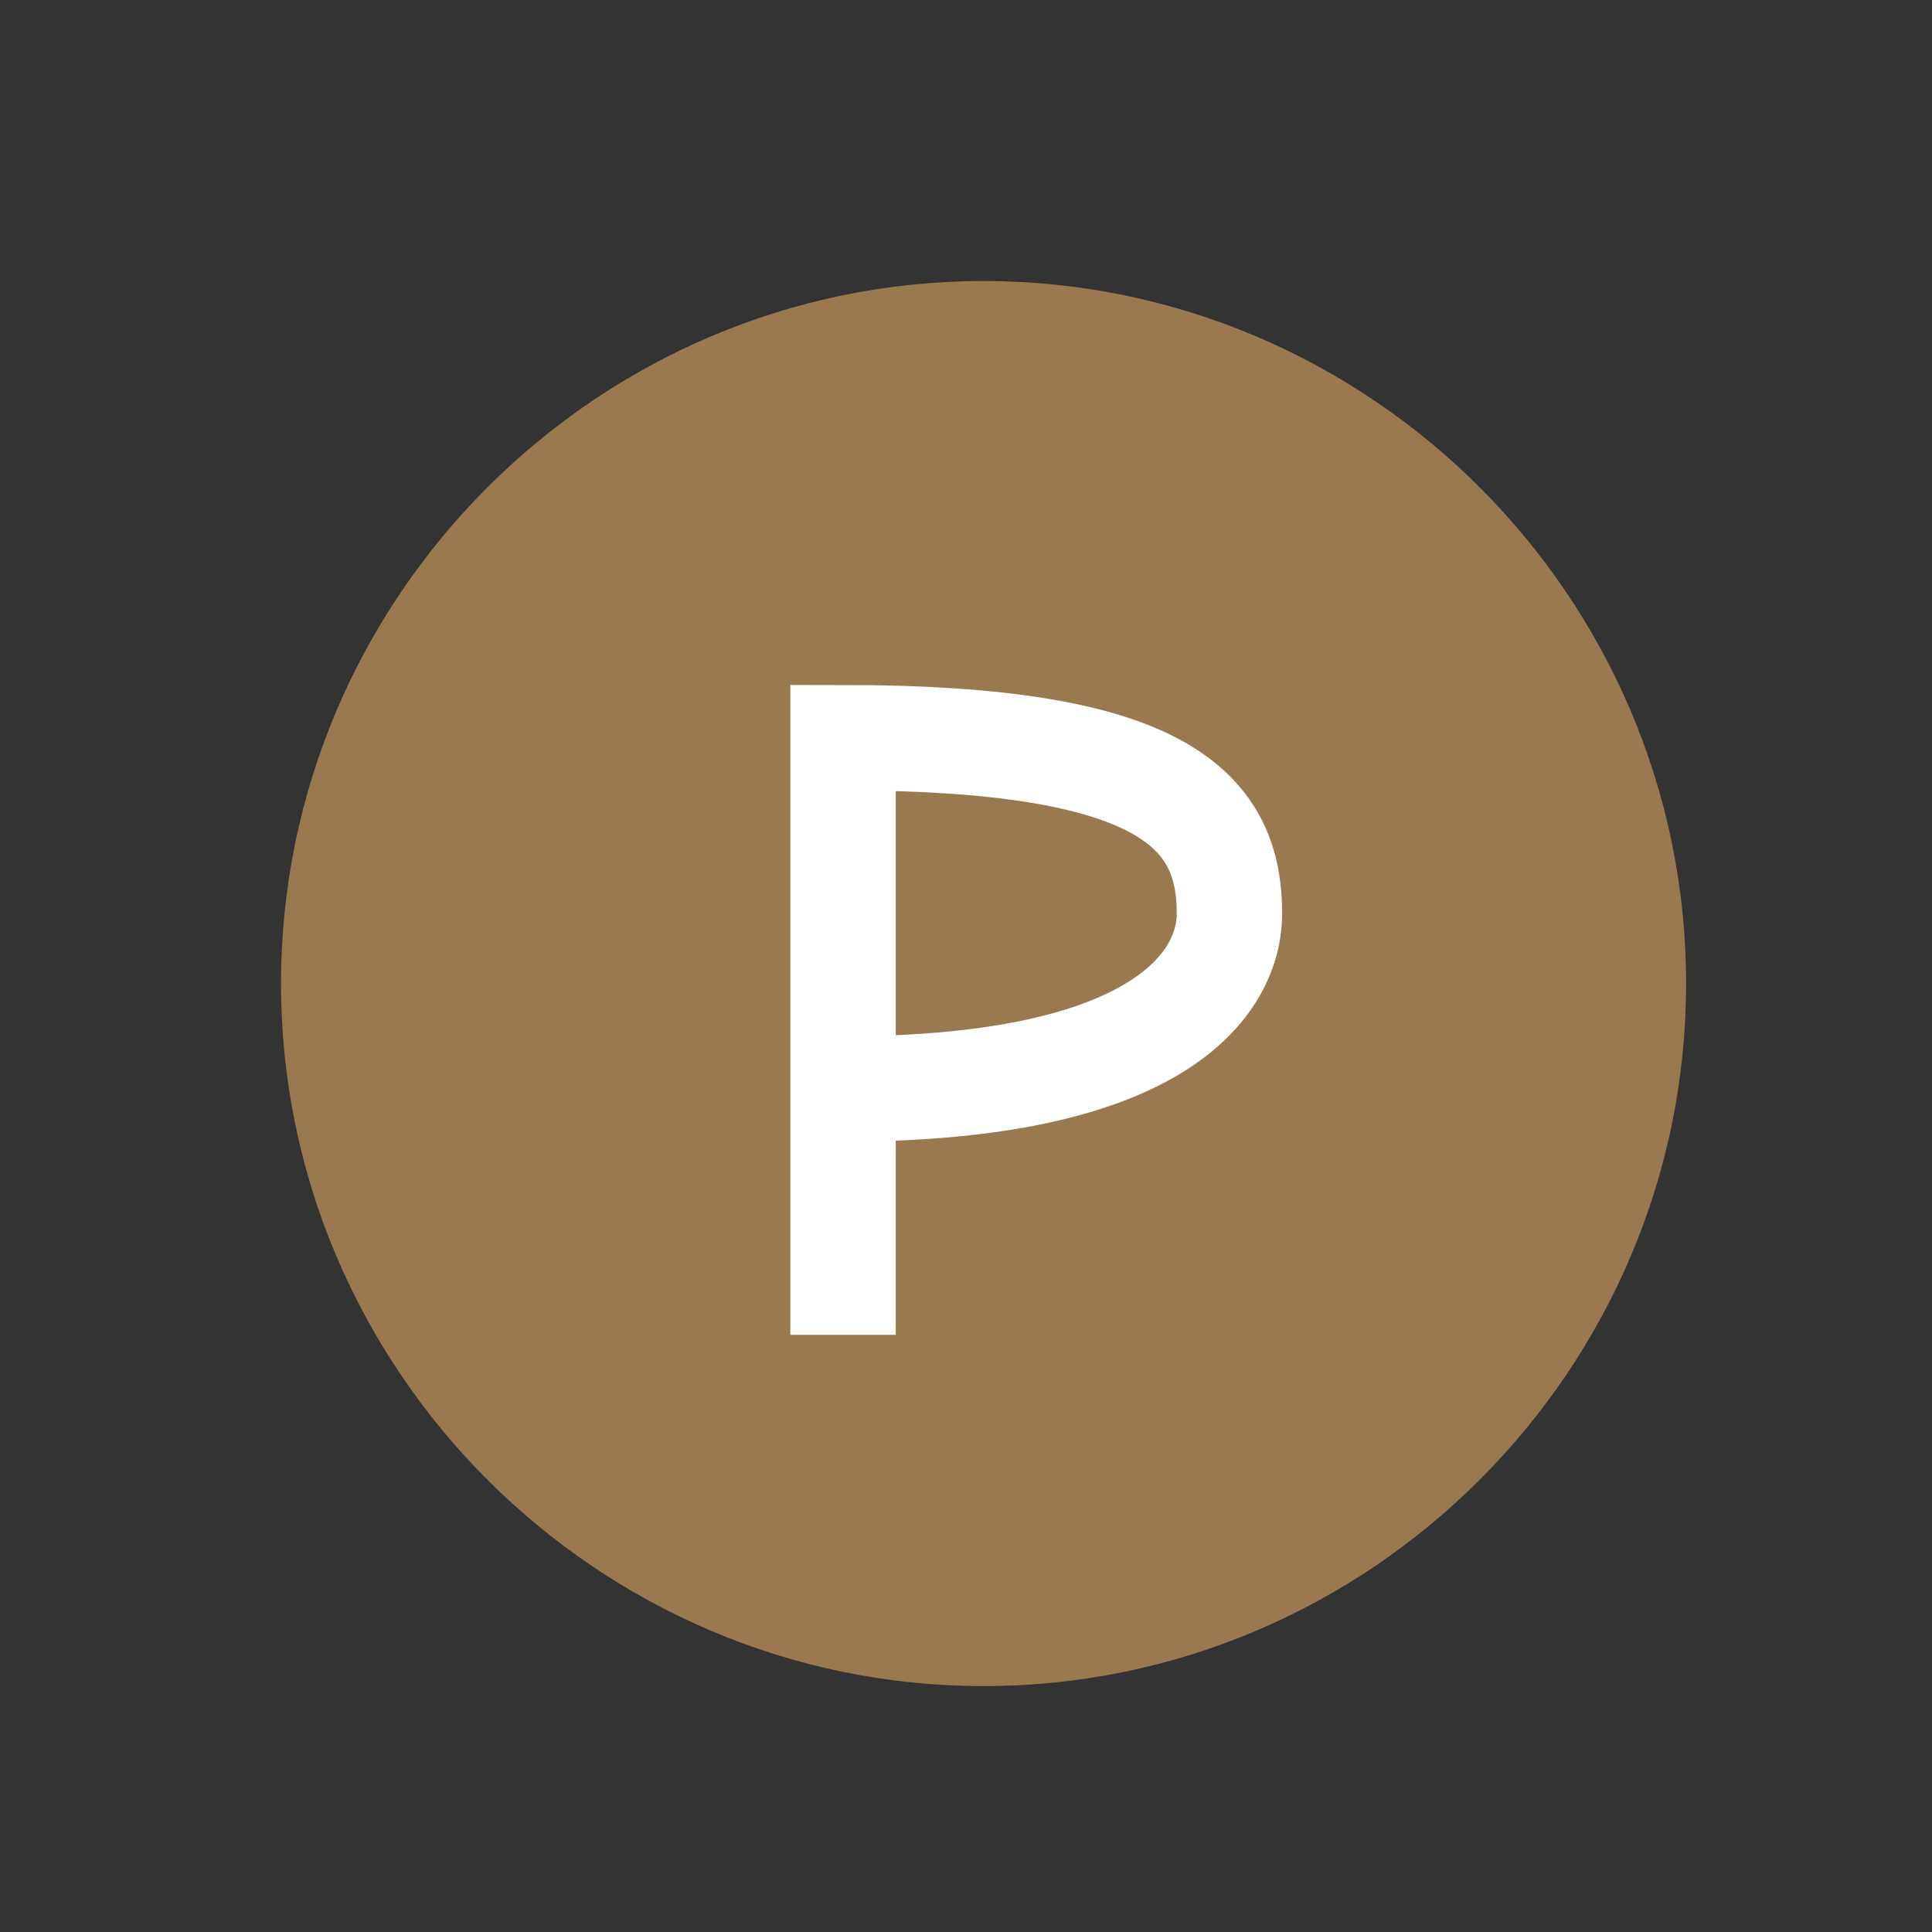
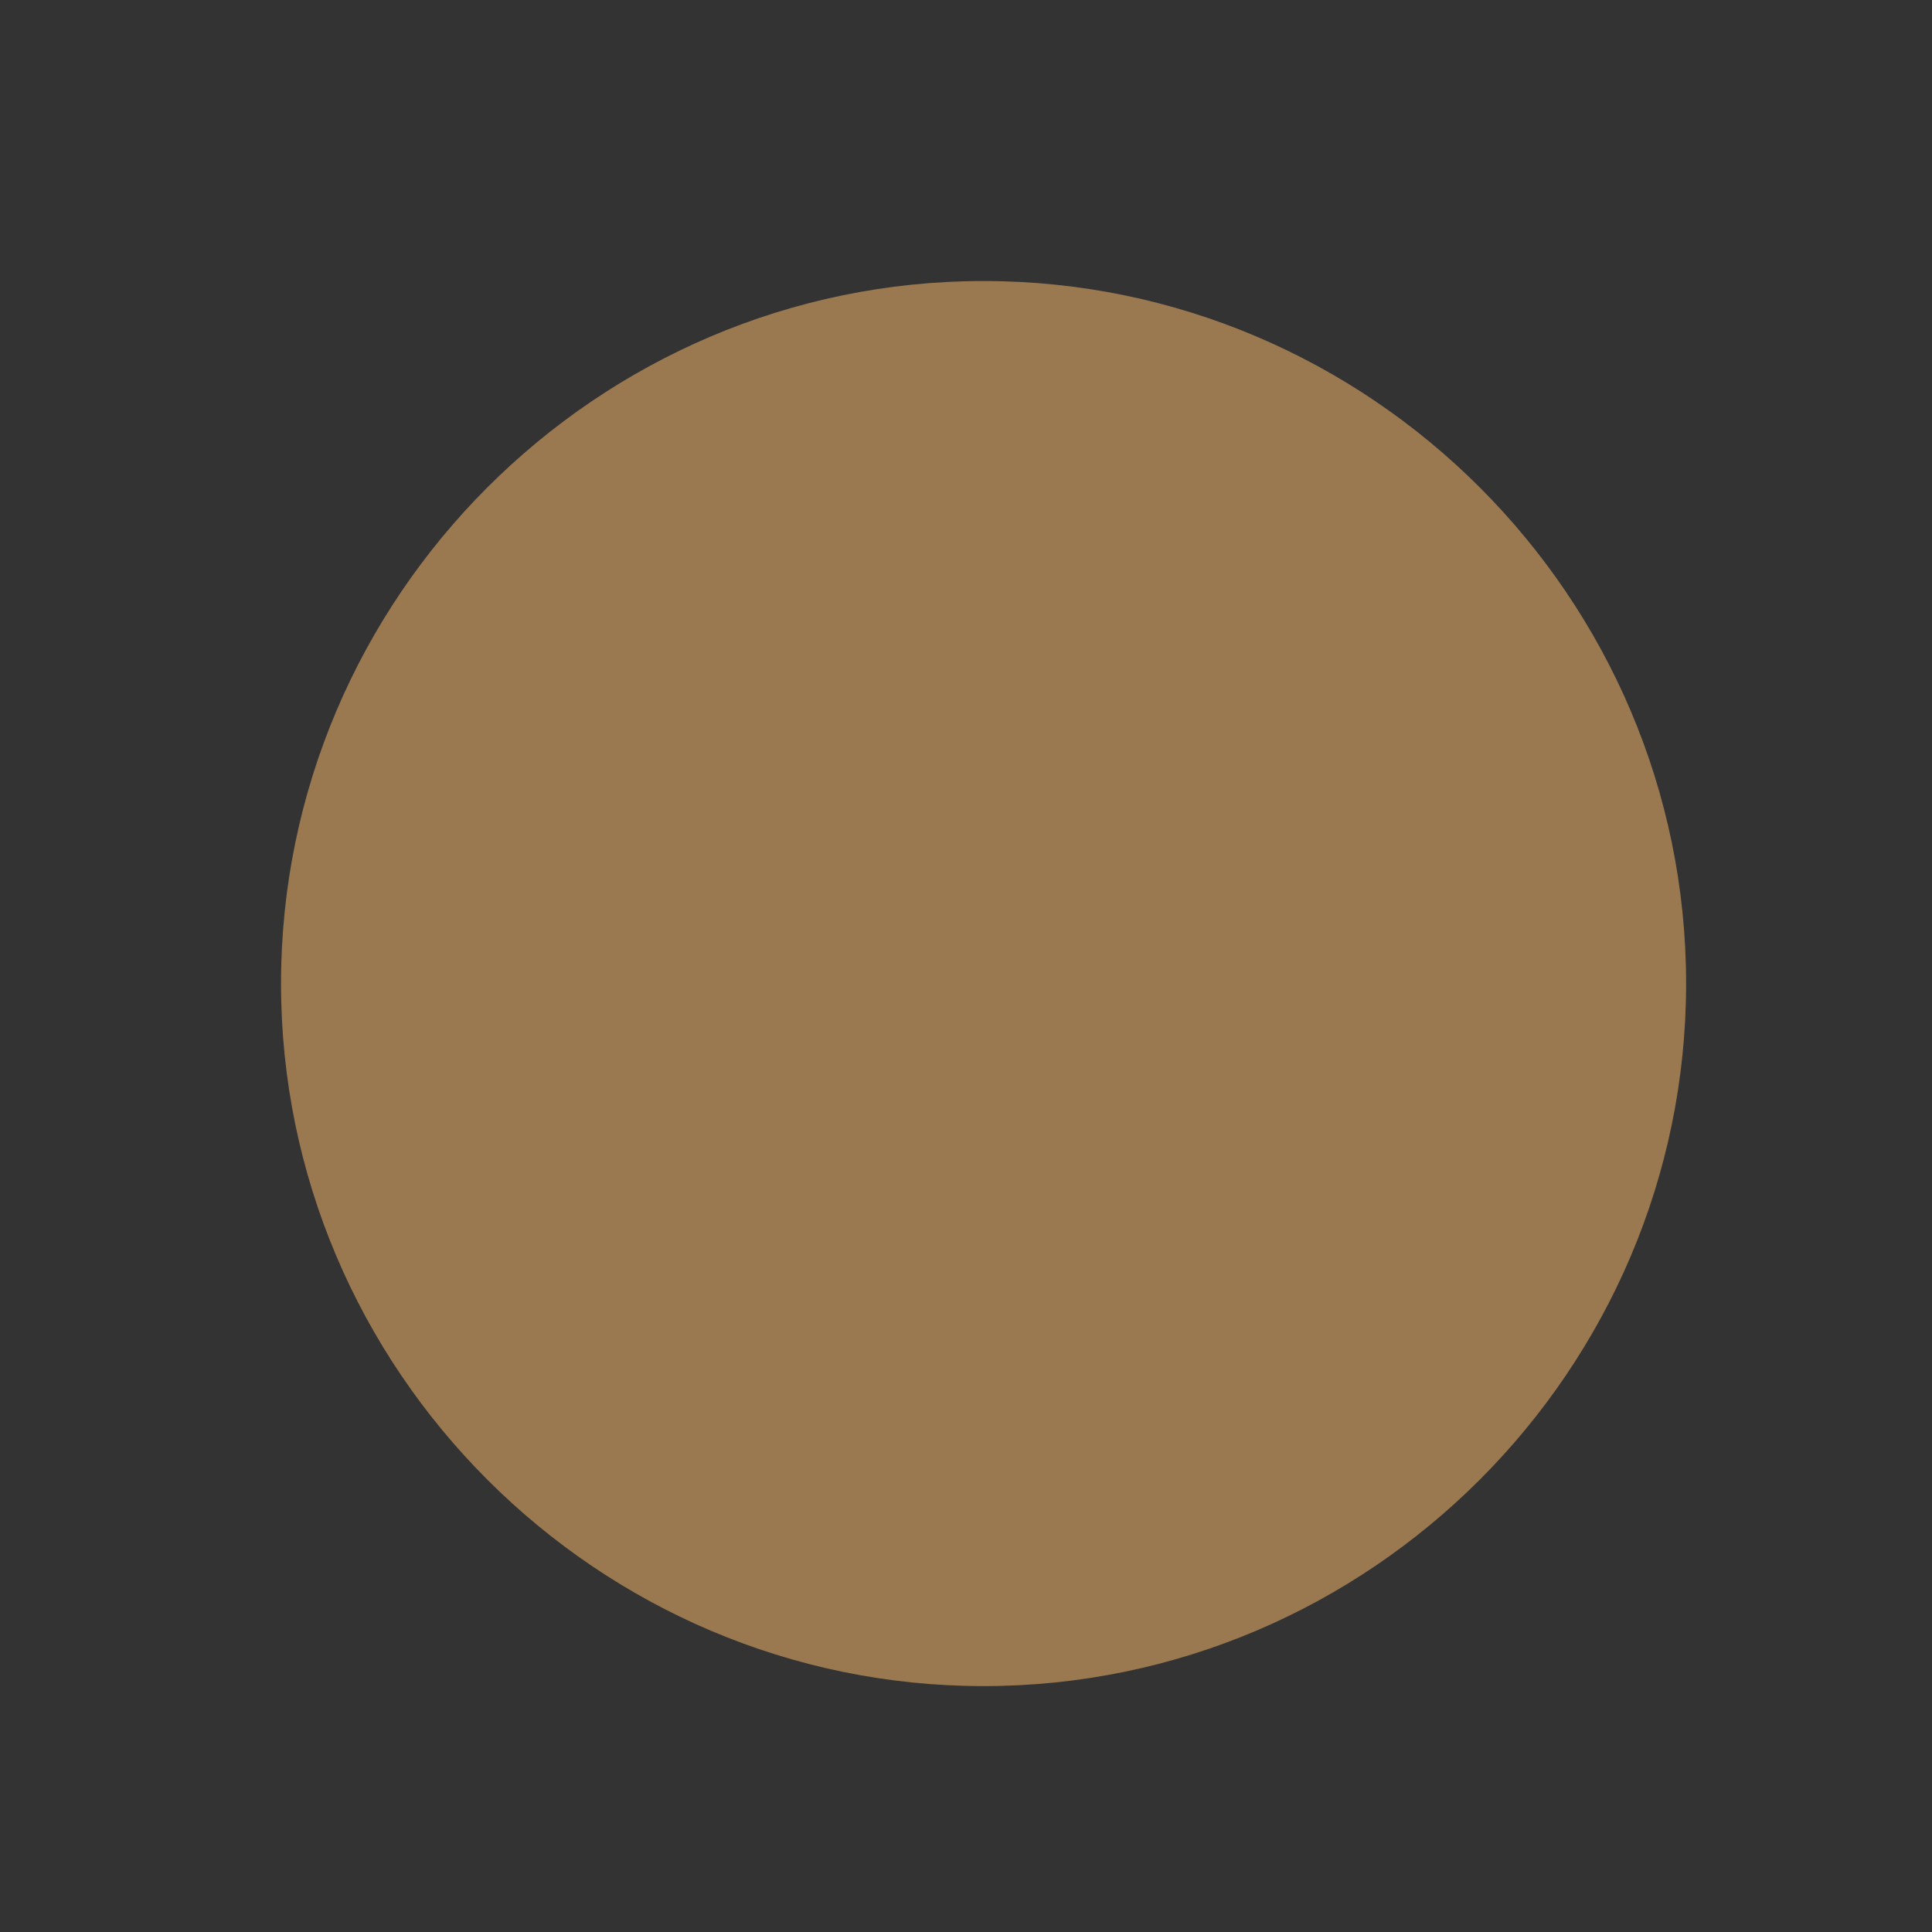
<svg xmlns="http://www.w3.org/2000/svg" viewBox="0 0 110 110" width="110" height="110">
  <rect x="0" y="0" width="110" height="110" fill="#333333" stroke="none" />
  <defs />
  <g>
    <path stroke="none" fill="#9b7950" d="M16 56 C16 34 34 16 56 16 C78 16 96 34 96 56 C96 78 78 96 56 96 C34 96 16 78 16 56 Z " />
-     <path stroke="#fff" stroke-width="6" fill="none" d="M48 76 L48 42 C66 42 70 46 70 52 C70 56 66 62 48 62 " />
  </g>
</svg>